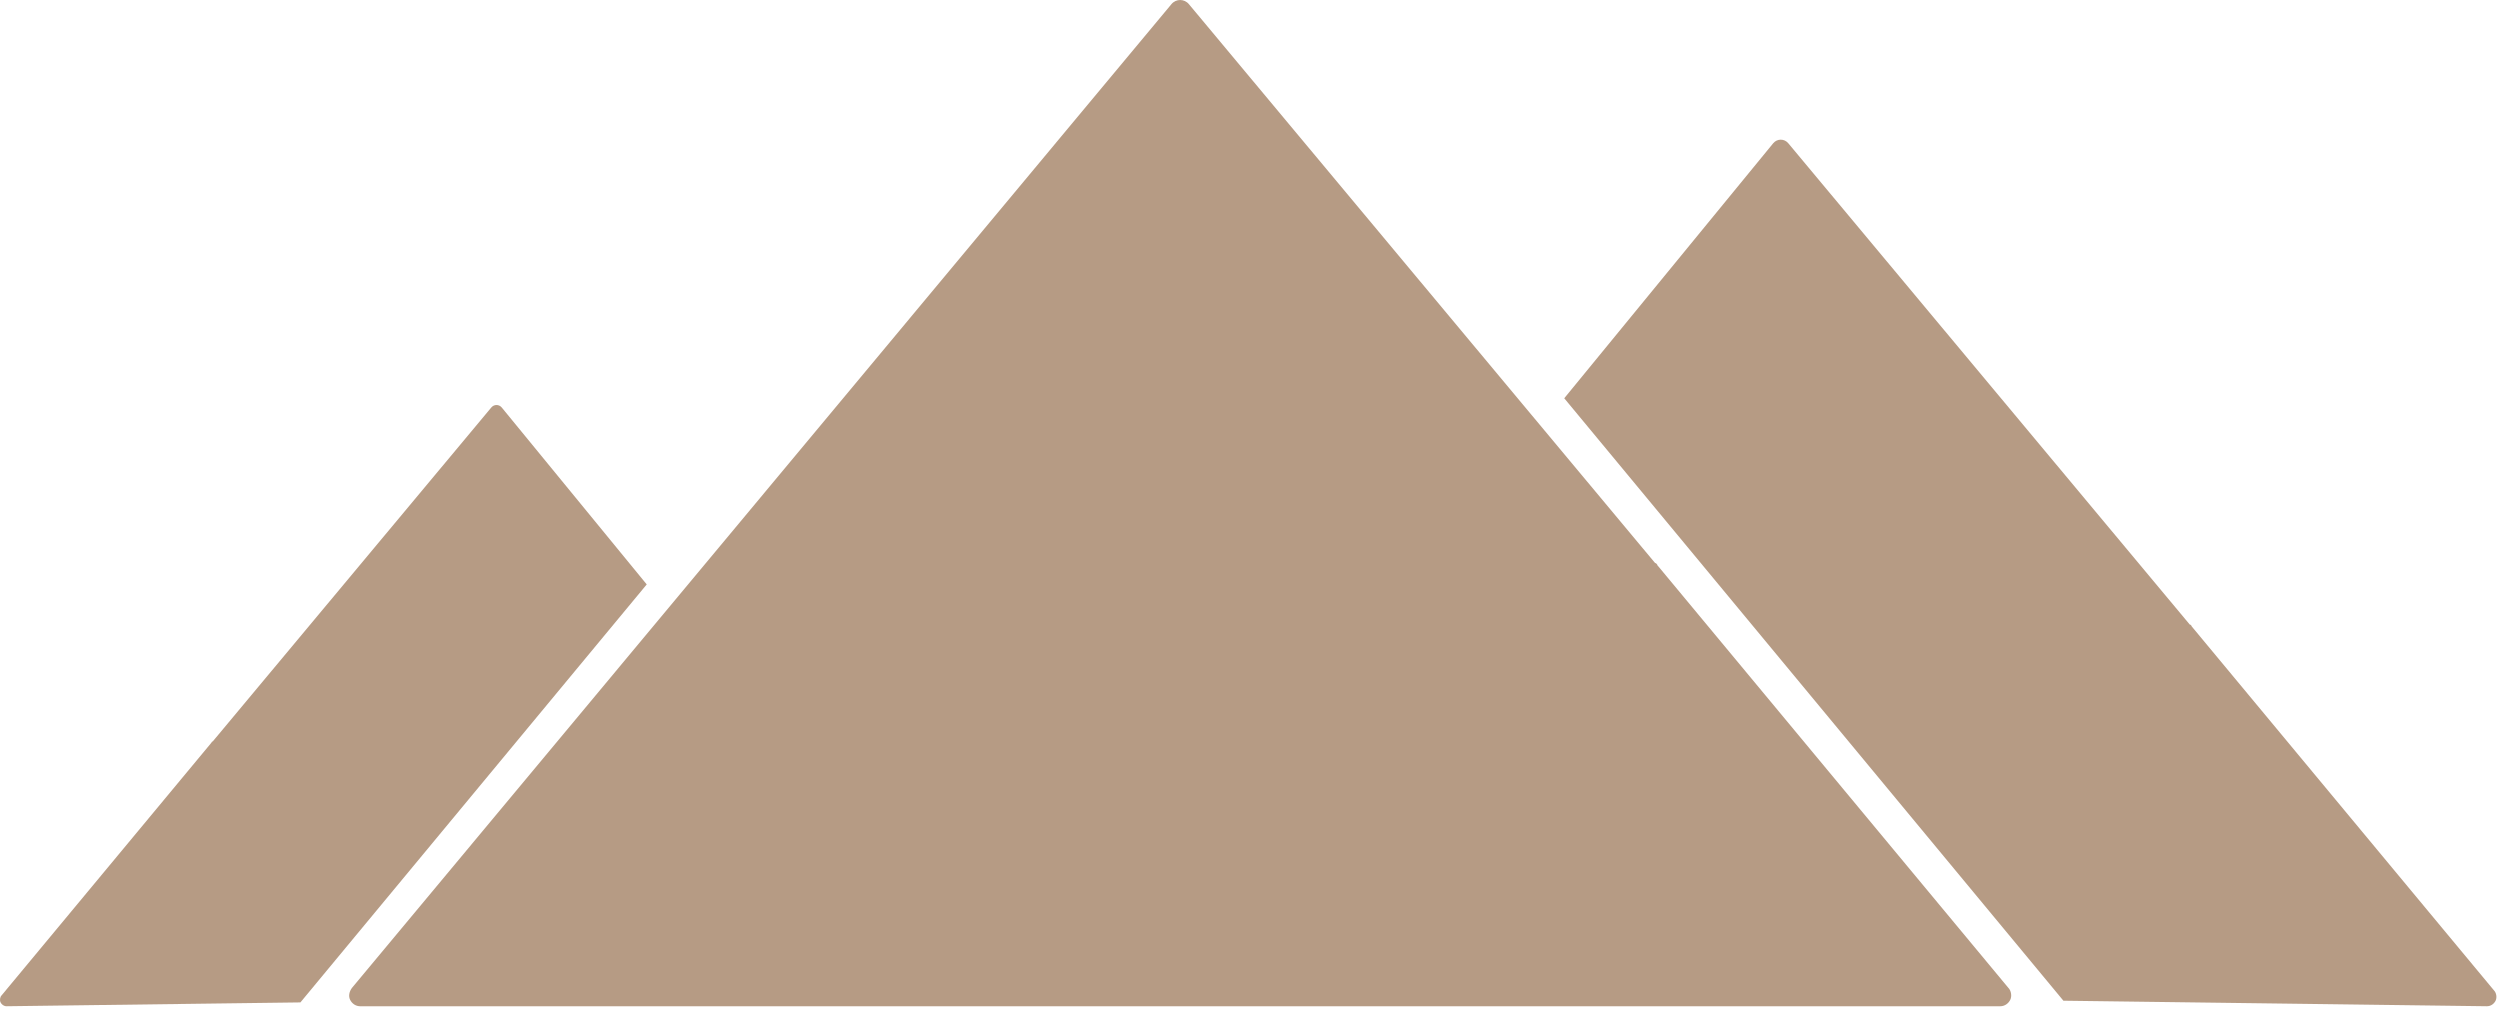
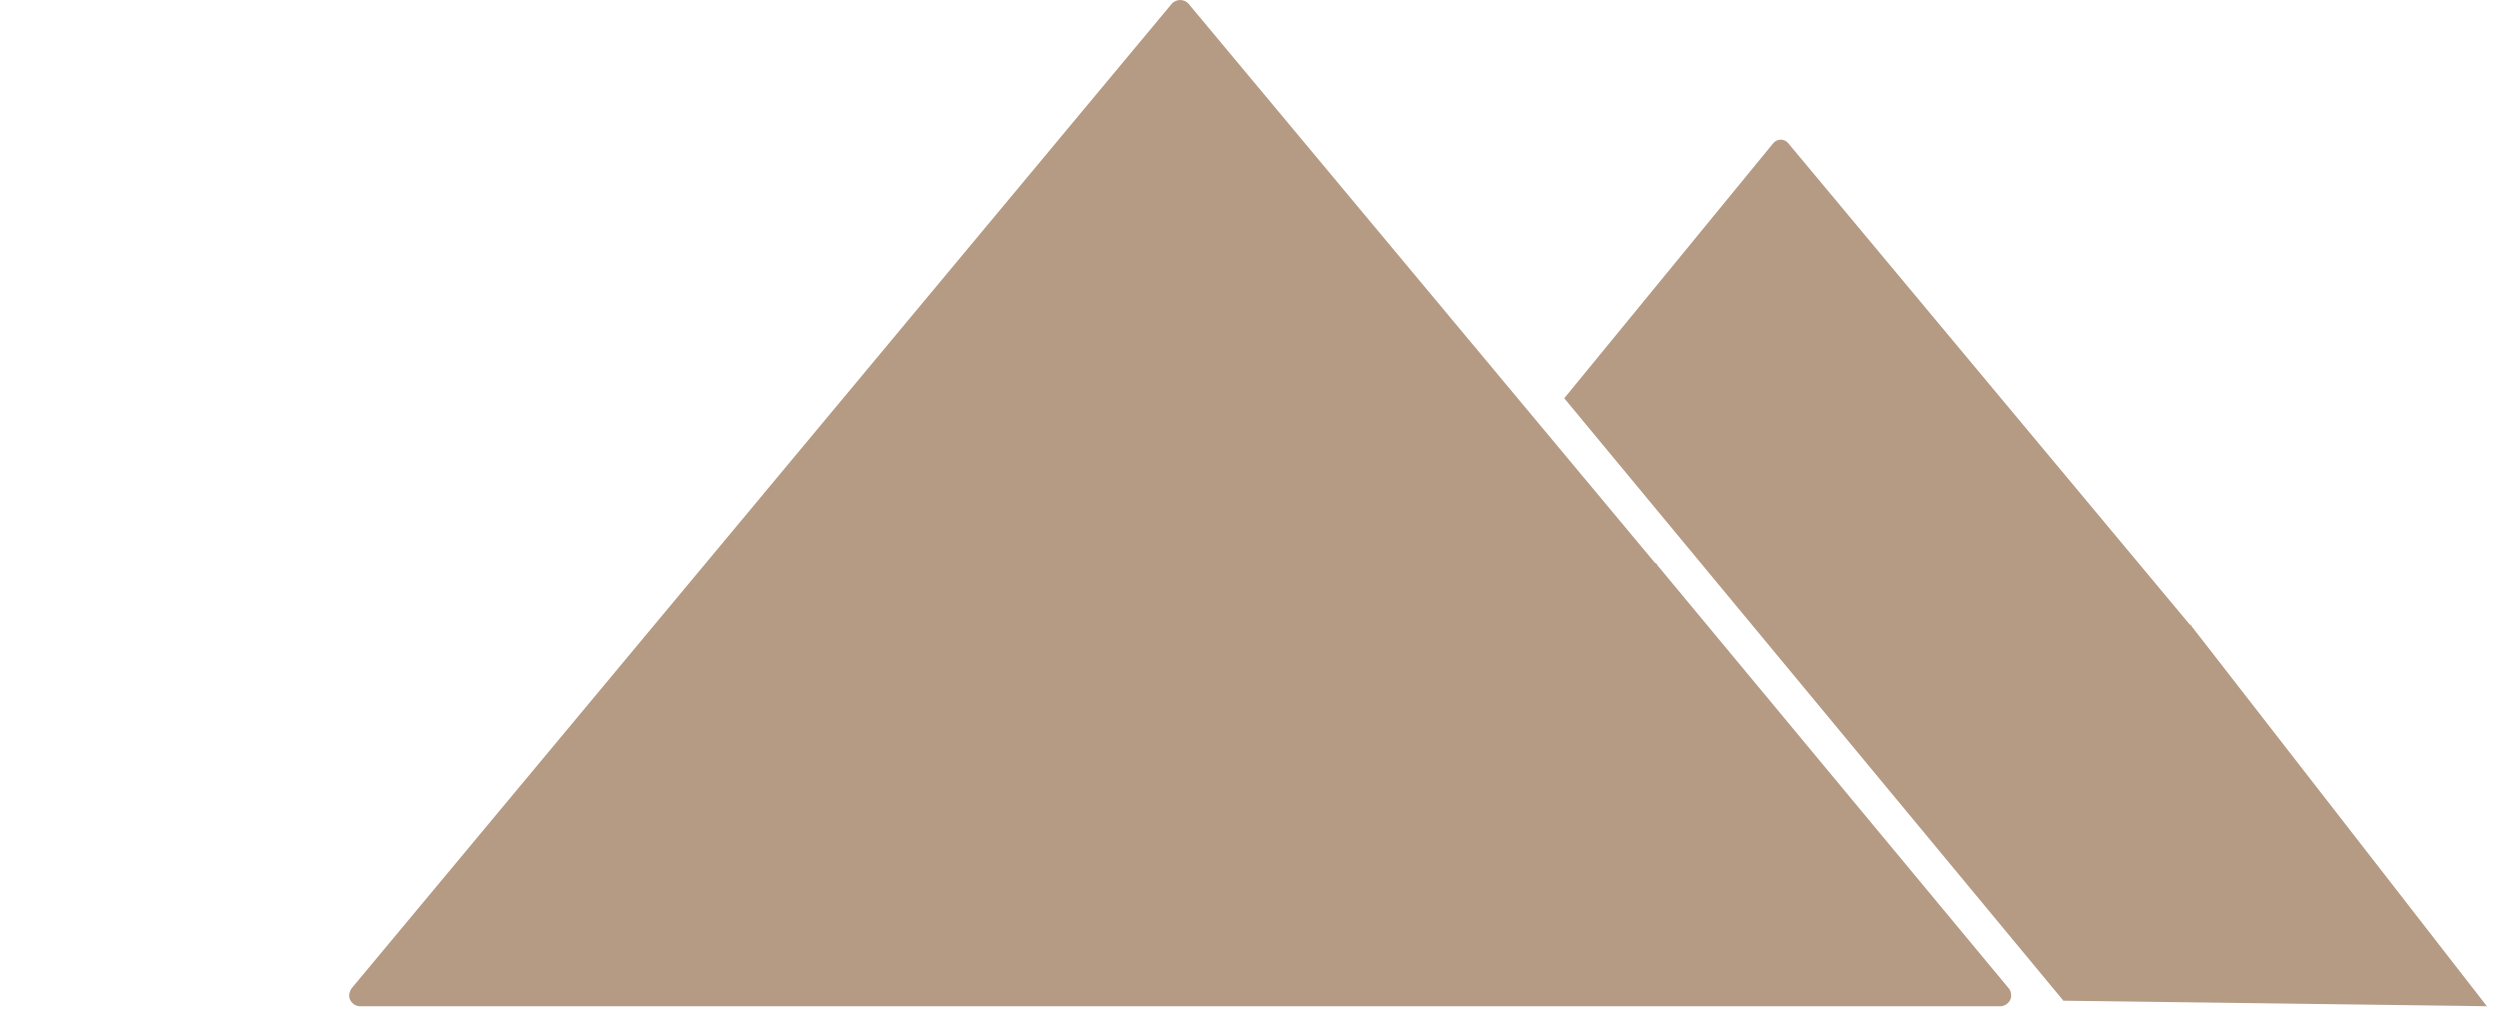
<svg xmlns="http://www.w3.org/2000/svg" fill="none" height="73" viewBox="0 0 179 73" width="179">
  <g fill="#b69b84">
    <path d="m118.7 40.508c-.065 0-.065-.066 0 0-.065-.131-.131-.197-.197-.197l-33.379-40.015c-.329-.394-.92-.394-1.248 0l-58.676 70.438c-.197.263-.263.591-.131.854.131.263.394.46.723.46h117.418c.328 0 .591-.197.723-.46.131-.263.065-.657-.132-.854z" />
-     <path d="m156.955 44.886c-.057 0-.057-.057 0 0-.057-.113-.113-.17-.17-.17l-28.746-34.461c-.283-.339-.792-.339-1.075 0l-14.964 18.261 35.74 43.135c-.283 0 19.318 0 0 0l30.322.396c.283 0 .509-.17.622-.396.113-.226.057-.566-.113-.736z" />
-     <path d="m15.116 53.203c.039 0 .039-.039 0 0 .039-.079.079-.118.118-.118l19.944-23.909c.196-.236.55-.236.746 0l10.382 12.669-24.796 29.927-21.037.275c-.196 0-.353-.118-.432-.275-.079-.157-.039-.393.079-.51z" />
+     <path d="m156.955 44.886c-.057 0-.057-.057 0 0-.057-.113-.113-.17-.17-.17l-28.746-34.461c-.283-.339-.792-.339-1.075 0l-14.964 18.261 35.74 43.135c-.283 0 19.318 0 0 0l30.322.396z" />
  </g>
</svg>